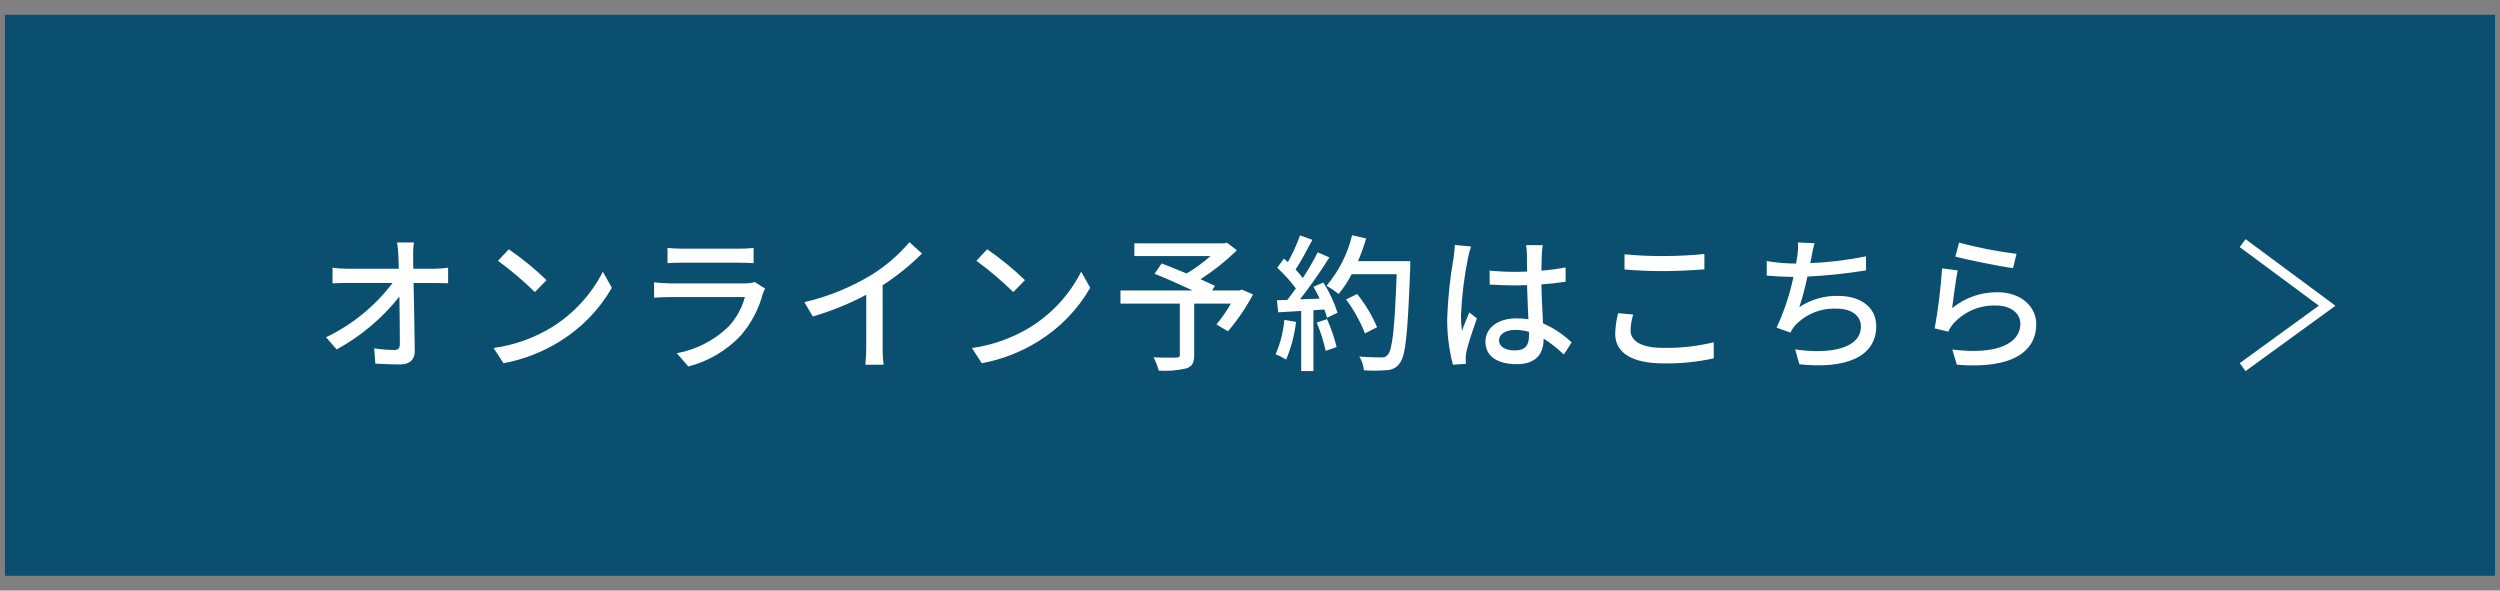
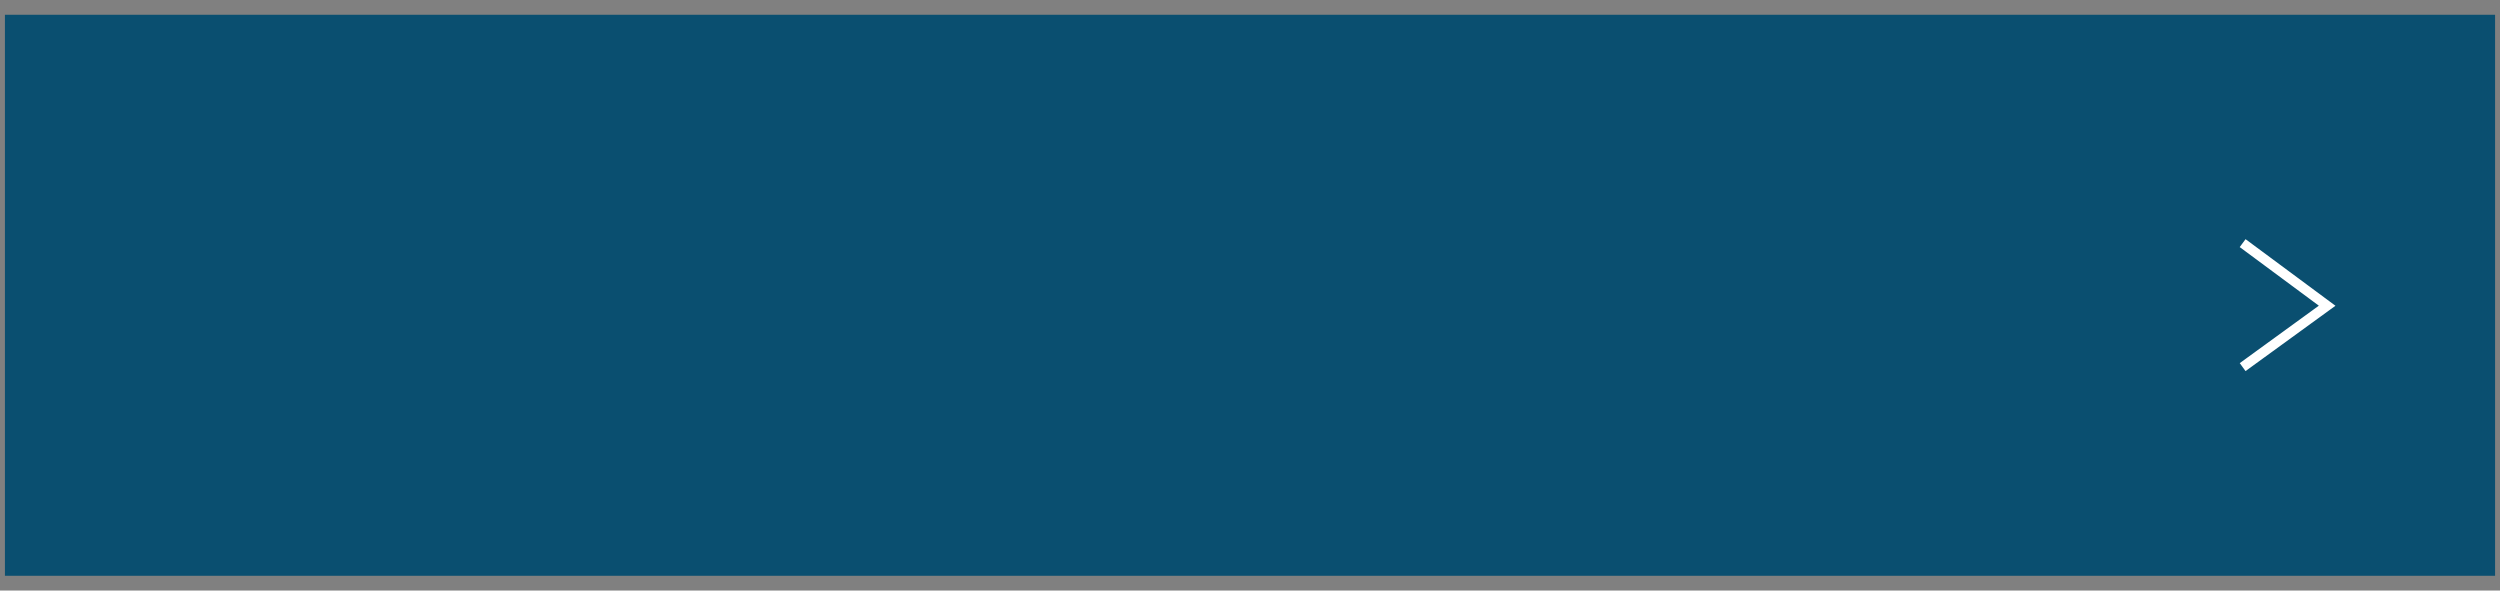
<svg xmlns="http://www.w3.org/2000/svg" width="254" height="60" version="1.1" viewBox="0 0 254 60">
  <rect x="0" y="0" width="254" height="60" fill="#808080" stroke="none" />
  <defs>
    <style>
      .cls-1 {
        fill: #fff;
      }

      .cls-2 {
        fill: #0a4f70;
      }

      .cls-3 {
        fill: none;
        stroke: #fff;
      }
    </style>
  </defs>
  <g>
    <g id="_レイヤー_1" data-name="レイヤー_1">
      <g id="_グループ_49" data-name="グループ_49">
        <rect id="_長方形_5" data-name="長方形_5" class="cls-2" x=".5" y="1.5" width="253" height="57" />
-         <path id="_パス_1154" data-name="パス_1154" class="cls-1" d="M41.99,27.305l-.015-1.29c-.013-.461.012-.923.075-1.38h-1.71c.079.456.124.917.135,1.38.015.36.03.795.045,1.29h-5.235c-.502-.003-1.003-.038-1.5-.105v1.59c.495-.03,1.005-.045,1.53-.045h4.575c-1.781,2.355-4.101,4.248-6.765,5.52l1.08,1.235c2.466-1.341,4.634-3.168,6.375-5.37.03,1.815.045,3.7.045,4.83,0,.4-.15.6-.555.6-.688-.009-1.374-.064-2.055-.165l.12,1.545c.795.045,1.665.09,2.49.09,1,0,1.515-.48,1.515-1.35-.015-1.935-.075-4.71-.12-6.93h2.19c.375,0,.915.015,1.32.03v-1.58c-.463.062-.928.097-1.395.105l-2.145 0ZM51.695,25.325l-1.1,1.17c1.325.968,2.578,2.031,3.75,3.18l1.185-1.215c-1.191-1.148-2.473-2.196-3.835-3.135ZM50.15,35.36l1.005,1.545c2.038-.378,3.987-1.137,5.745-2.235,2.178-1.346,3.987-3.212,5.265-5.43l-.915-1.635c-1.184,2.325-2.983,4.28-5.2,5.655-1.804,1.092-3.812,1.806-5.9,2.1ZM76.685,28.655c-.31.097-.635.143-.96.135h-7.68c-.435,0-1.005-.045-1.59-.105v1.56c.57-.045,1.23-.06,1.59-.06h7.635c-.3,1.122-.872,2.152-1.665,3-1.444,1.4-3.271,2.34-5.25,2.7l1.17,1.35c2.059-.528,3.923-1.637,5.37-3.195,1.04-1.223,1.794-2.663,2.205-4.215.064-.175.139-.345.225-.51l-1.05-.66ZM67.82,26.735c.42-.03.96-.045,1.425-.045h5.835c.51,0,1.11.015,1.485.045v-1.545c-.488.05-.979.075-1.47.075h-5.85c-.476-.001-.952-.026-1.425-.075v1.545ZM89.675,28.985c1.441-.934,2.782-2.015,4-3.225l-1.275-1.155c-1.12,1.319-2.441,2.453-3.915,3.36-2.098,1.257-4.378,2.18-6.76,2.735l.855,1.455c1.88-.548,3.7-1.287,5.43-2.205v5.34c0.0.591-.03,1.182-.09,1.77h1.86c-.08-.586-.113-1.178-.1-1.77l-.005-6.305ZM100.295,25.325l-1.095,1.17c1.325.968,2.578,2.031,3.75,3.18l1.185-1.215c-1.191-1.148-2.473-2.196-3.835-3.135l-.005 0ZM98.75,35.36l1,1.545c2.04-.378,3.99-1.136,5.75-2.235,2.178-1.346,3.987-3.212,5.265-5.43l-.915-1.635c-1.184,2.325-2.983,4.28-5.2,5.655-1.804,1.092-3.812,1.806-5.9,2.1ZM126.17,29.42l-.255.09h-2.76l.285-.465c-.39-.195-.9-.42-1.47-.675,1.329-.853,2.569-1.838,3.7-2.94l-1.02-.78-.3.075h-9.1v1.29h7.74c-.752.666-1.565,1.259-2.43,1.77-.885-.375-1.785-.72-2.535-1.02l-.72,1.05c1.17.465,2.655,1.125,3.87,1.695h-7.335v1.335h6.03v5.19c0,.225-.075.285-.36.3-.285,0-1.335.015-2.31-.03.223.43.399.883.525,1.35.941.062,1.886-.014,2.805-.225.6-.2.8-.585.8-1.365v-5.22h3.73c-.428.746-.919,1.454-1.47,2.115l1.17.7c.985-1.153,1.84-2.411,2.55-3.75l-1.14-.49ZM130.49,32.5c-.108,1.207-.408,2.388-.89,3.5.374.14.732.317,1.07.53.516-1.221.854-2.509,1.005-3.825l-1.185-.205ZM133.775,32.77c.394.929.7,1.894.915,2.88l1.11-.39c-.238-.973-.564-1.922-.975-2.835l-1.05.345ZM133.445,29.14c.231.389.441.789.63,1.2l-1.995.07c1.073-1.364,2.069-2.786,2.985-4.26l-1.185-.51c-.458.897-.963,1.768-1.515,2.61-.226-.306-.471-.596-.735-.87.54-.81,1.17-1.995,1.71-3.015l-1.26-.45c-.331.939-.743,1.847-1.23,2.715l-.4-.36-.68.93c.69.643,1.323,1.346,1.89,2.1-.3.42-.585.81-.87,1.17l-1.05.03.12,1.23c.69-.045,1.485-.09,2.34-.135v6.105h1.245v-6.18l1.11-.075c.106.275.196.555.27.84l1.065-.51c-.34-1.085-.824-2.119-1.44-3.075l-1.005.44ZM143.285,26.53h-5.31c.322-.749.597-1.517.825-2.3l-1.425-.33c-.456,1.888-1.345,3.644-2.595,5.13.429.25.841.531,1.23.84.508-.623.95-1.296,1.32-2.01h4.57c-.195,5.5-.435,7.725-.915,8.2-.157.19-.401.286-.645.255-.36,0-1.26-.015-2.235-.09.263.422.423.9.465,1.395.769.057,1.542.052,2.31-.015.526.002,1.019-.254,1.32-.685.63-.765.825-3.105,1.08-9.72l.005-.67ZM139.91,33.245c-.514-1.214-1.196-2.35-2.025-3.375l-1.125.555c.792,1.059,1.438,2.219,1.92,3.45l1.23-.63ZM147.815,24.89c-.015.39-.075.855-.12,1.23-.365,2.057-.586,4.137-.66,6.225-.018,1.589.179,3.173.585,4.71l1.32-.09c-.015-.18-.015-.405-.03-.555.004-.227.029-.453.075-.675.165-.765.675-2.28,1.065-3.39l-.765-.6c-.225.54-.54,1.26-.75,1.875-.07-.517-.104-1.038-.1-1.56.083-1.976.324-3.942.72-5.88.077-.386.177-.766.3-1.14l-1.64-.15ZM155.345,34.115c0,.93-.345,1.485-1.44,1.485-.945,0-1.6-.345-1.6-1.035,0-.615.675-1.05,1.665-1.05.467.005.931.073,1.38.2l-.005.4ZM159.68,34.79c-.847-.814-1.832-1.469-2.91-1.935-.045-1.14-.135-2.475-.165-3.96.855-.06,1.695-.15,2.46-.27v-1.455c-.814.154-1.635.264-2.46.33.015-.675.03-1.3.045-1.68.015-.3.045-.615.09-.915h-1.695c.058.312.088.628.09.945,0,.375.015,1,.015,1.74-.42.015-.825.03-1.245.03-.885,0-1.71-.045-2.565-.12l.015,1.41c.87.045,1.68.09,2.535.09.42,0,.84-.015,1.26-.03.03,1.155.09,2.43.135,3.465-.397-.061-.798-.092-1.2-.09-1.98,0-3.165,1.02-3.165,2.385 0,1.425,1.17,2.27,3.18,2.27,2.07,0,2.73-1.17,2.73-2.55v-.05c.738.469,1.427,1.012,2.055,1.62l.795-1.23ZM165.05,27.38c1.185.1,2.46.165,3.99.165,1.38,0,3.1-.1,4.125-.18v-1.56c-1.11.12-2.7.21-4.14.21-1.327.01-2.654-.05-3.975-.18l-0,1.545ZM164.405,31.82c-.182.686-.283,1.391-.3,2.1,0,1.935,1.725,3,4.9,3,1.719.029,3.436-.142,5.115-.51l-.01-1.635c-1.684.409-3.413.6-5.145.57-2.265,0-3.3-.735-3.3-1.77.012-.55.103-1.096.27-1.62l-1.53-.135ZM189.575,26.045c-1.863.381-3.755.612-5.655.69l.135-.66c.073-.461.173-.916.3-1.365l-1.68-.075c.023.446.003.893-.06,1.335-.03.225-.075.495-.135.81h-.06c-.979-.008-1.955-.093-2.92-.255v1.475c.81.075,1.74.12,2.715.135-.374,1.778-.95,3.507-1.715,5.155l1.4.5c.124-.238.269-.464.435-.675,1.092-1.194,2.659-1.837,4.275-1.755,1.605,0,2.46.8,2.46,1.8-.005,2.34-3.32,2.83-6.68,2.34l.42,1.51c4.635.495,7.815-.69,7.815-3.885,0-1.815-1.47-3.06-3.855-3.06-1.406-.039-2.79.36-3.96,1.14.333-1.019.609-2.055.825-3.105,1.995-.098,3.983-.308,5.955-.63l-.015-1.425ZM198.665,26.075c1.14.3,4.41.975,5.865,1.17l.345-1.455c-1.969-.245-3.919-.626-5.835-1.14l-.375,1.425ZM198.905,27.475l-1.59-.21c-.137,2.046-.387,4.082-.75,6.1l1.38.33c.129-.287.297-.554.5-.795,1.109-1.243,2.715-1.926,4.38-1.86,1.425,0,2.445.765,2.445,1.86,0,1.965-2.325,3.195-6.915,2.61l.46,1.545c5.79.48,8.07-1.44,8.07-4.125,0-1.755-1.53-3.24-3.945-3.24-1.677-.015-3.307.558-4.605,1.62.12-.915.375-2.91.565-3.84l.005.005Z" />
        <path id="_パス_2" data-name="パス_2" class="cls-3" d="M227.852,24.702l8.586,6.359-8.586,6.237" />
      </g>
    </g>
  </g>
</svg>